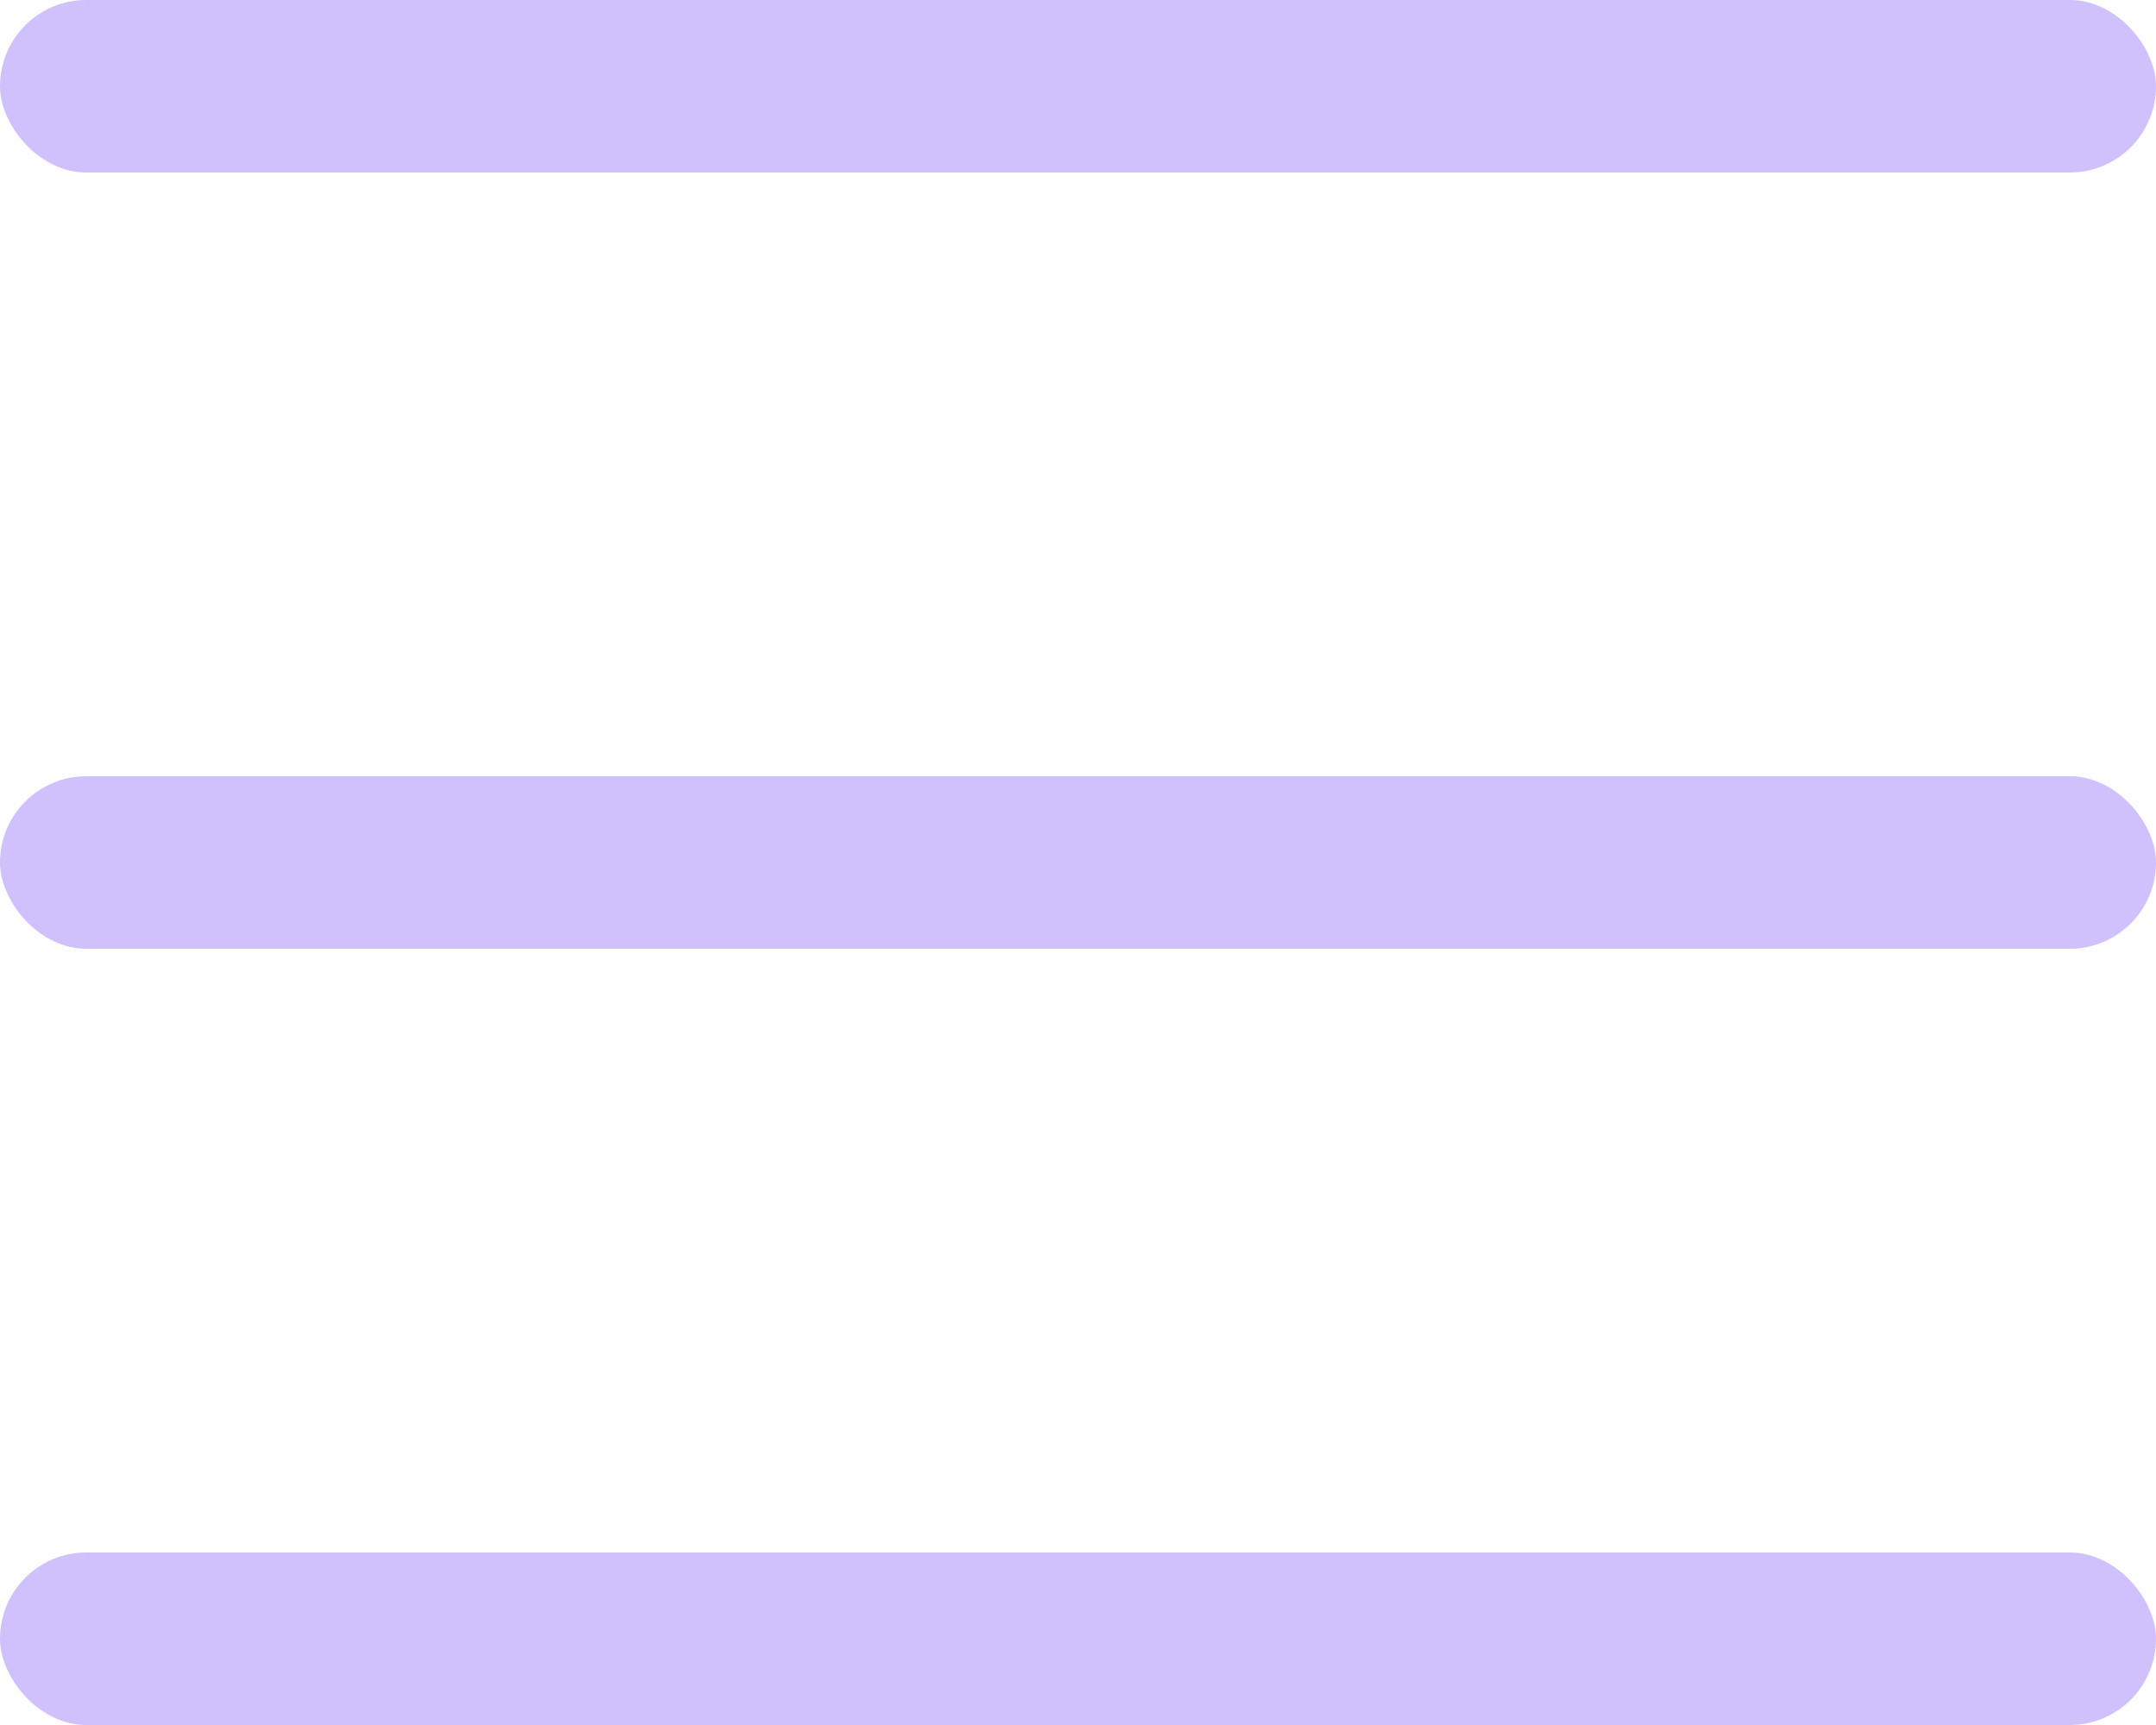
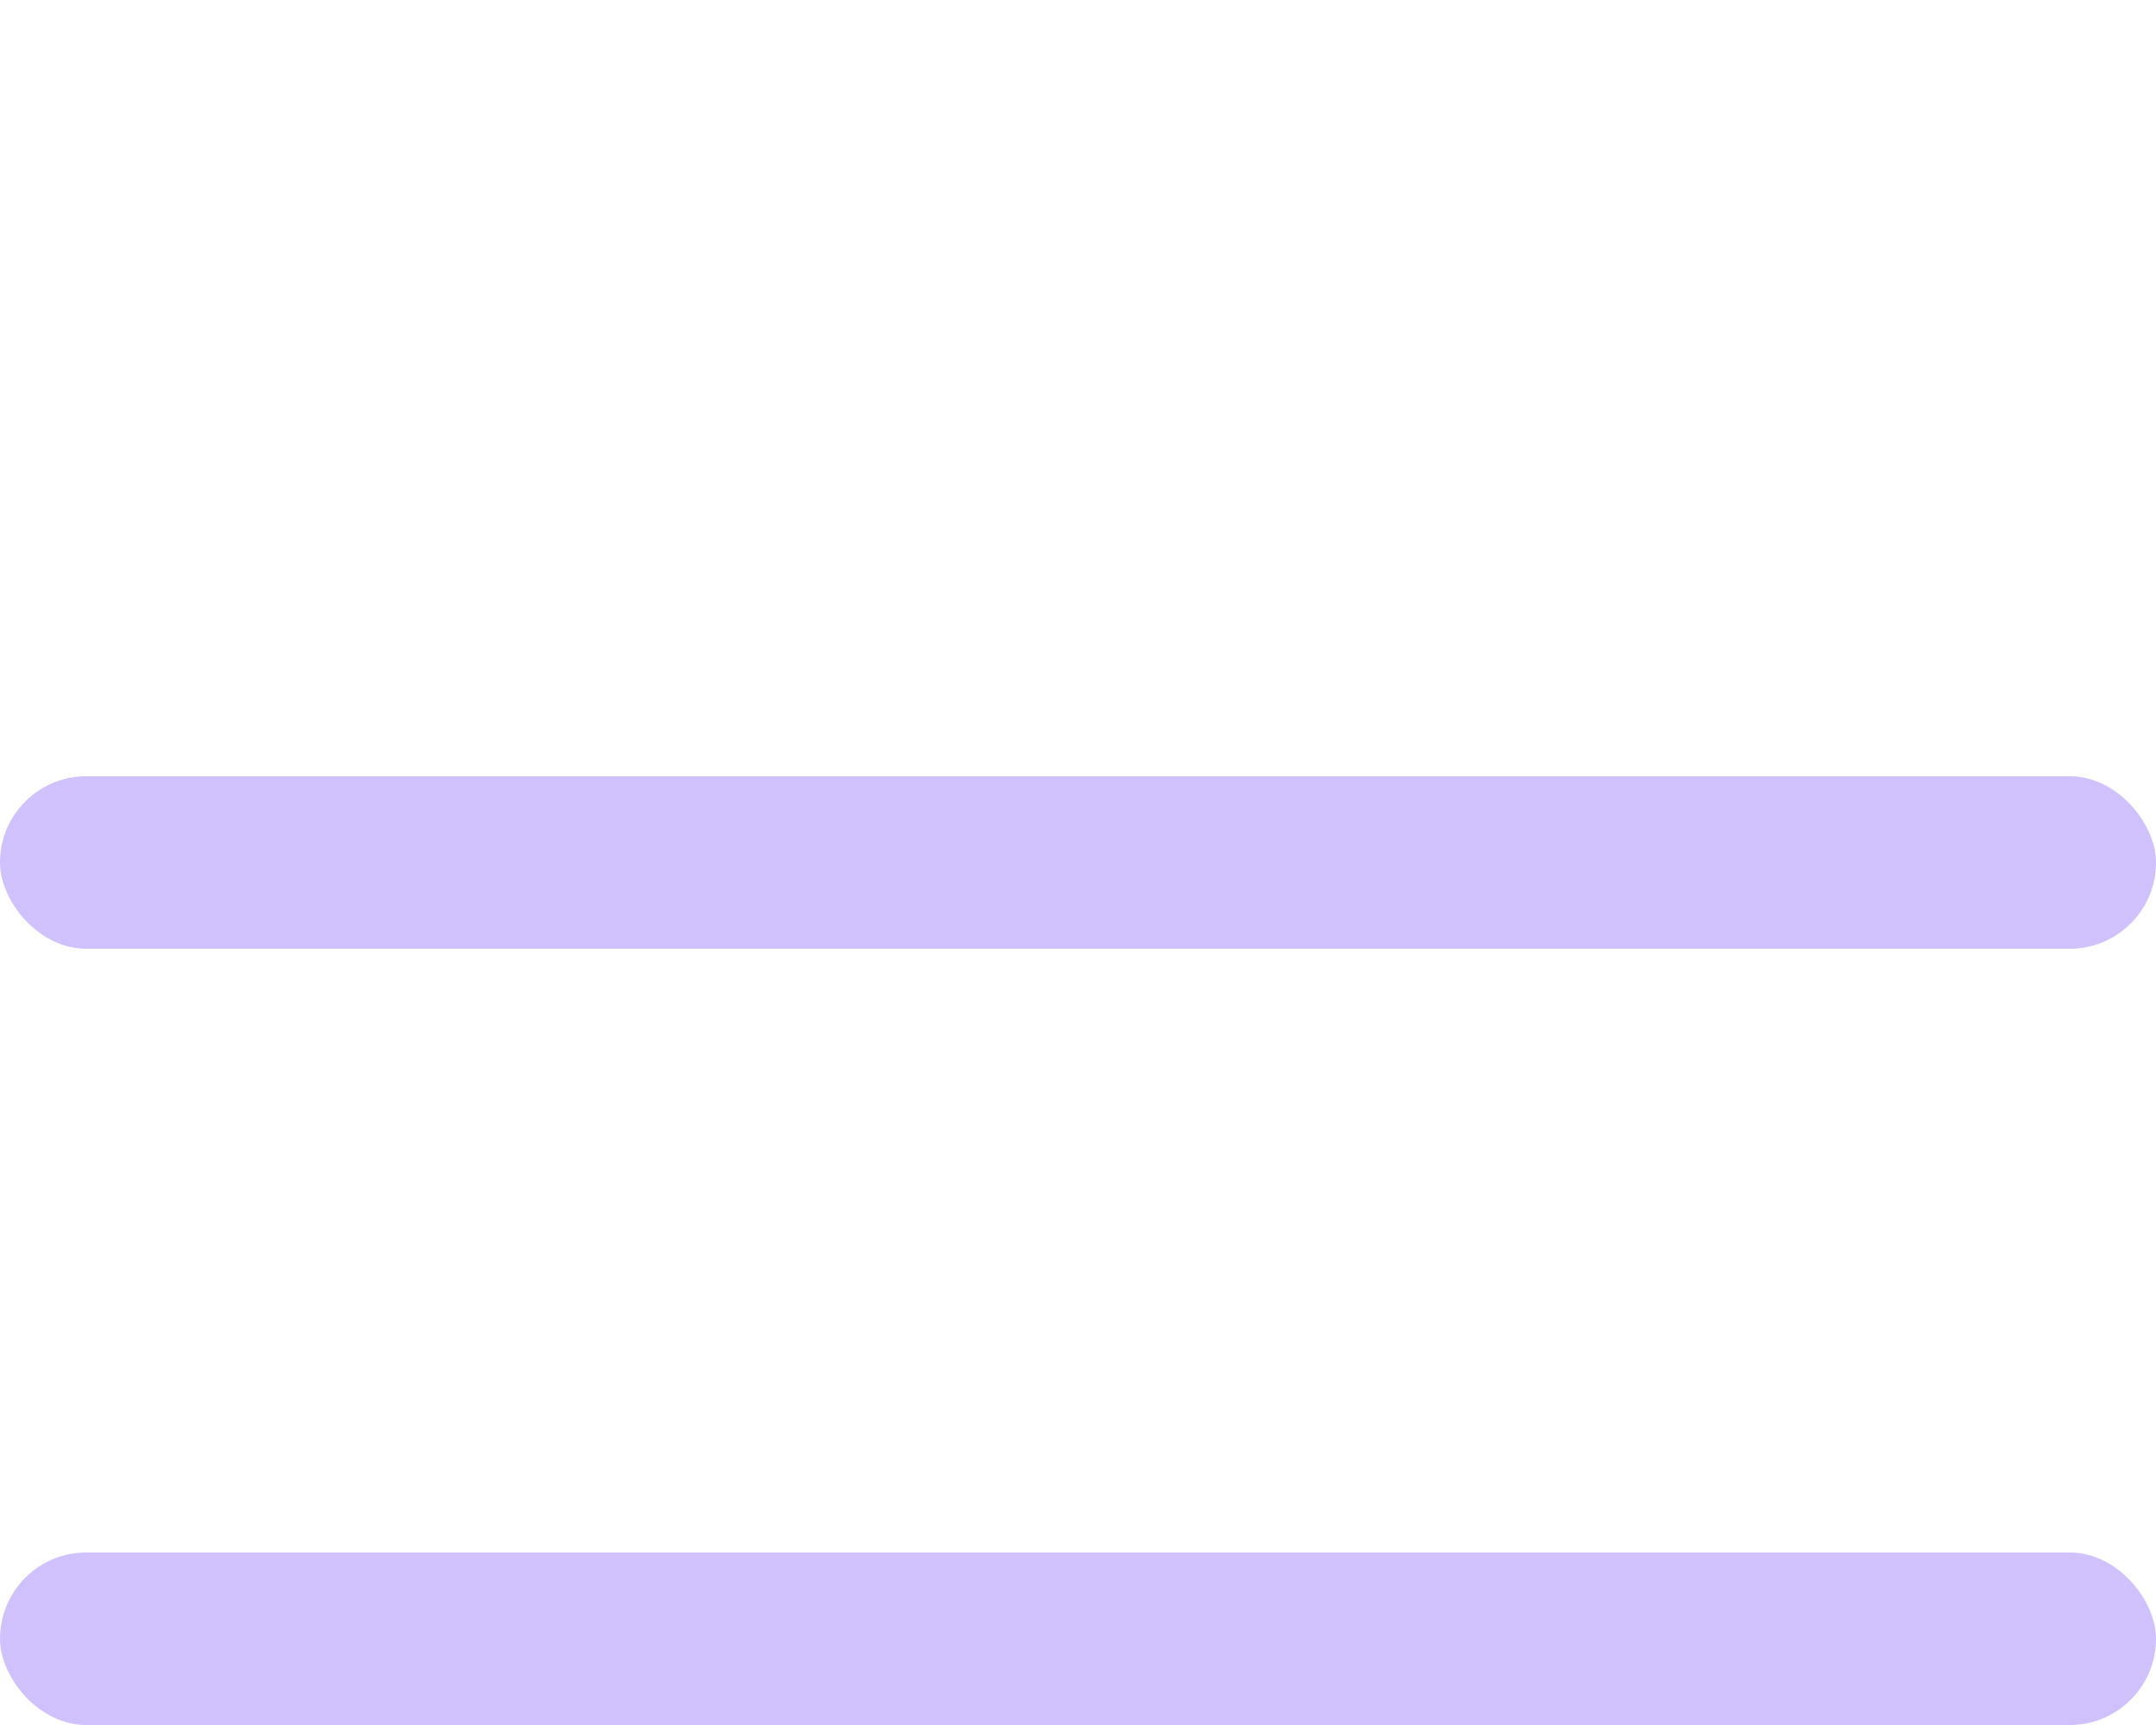
<svg xmlns="http://www.w3.org/2000/svg" width="25" height="20" viewBox="0 0 25 20" fill="none">
-   <rect width="25" height="2" rx="1" fill="#D0C0FC" />
  <rect y="9" width="25" height="2" rx="1" fill="#D0C0FC" />
  <rect y="18" width="25" height="2" rx="1" fill="#D0C0FC" />
</svg>